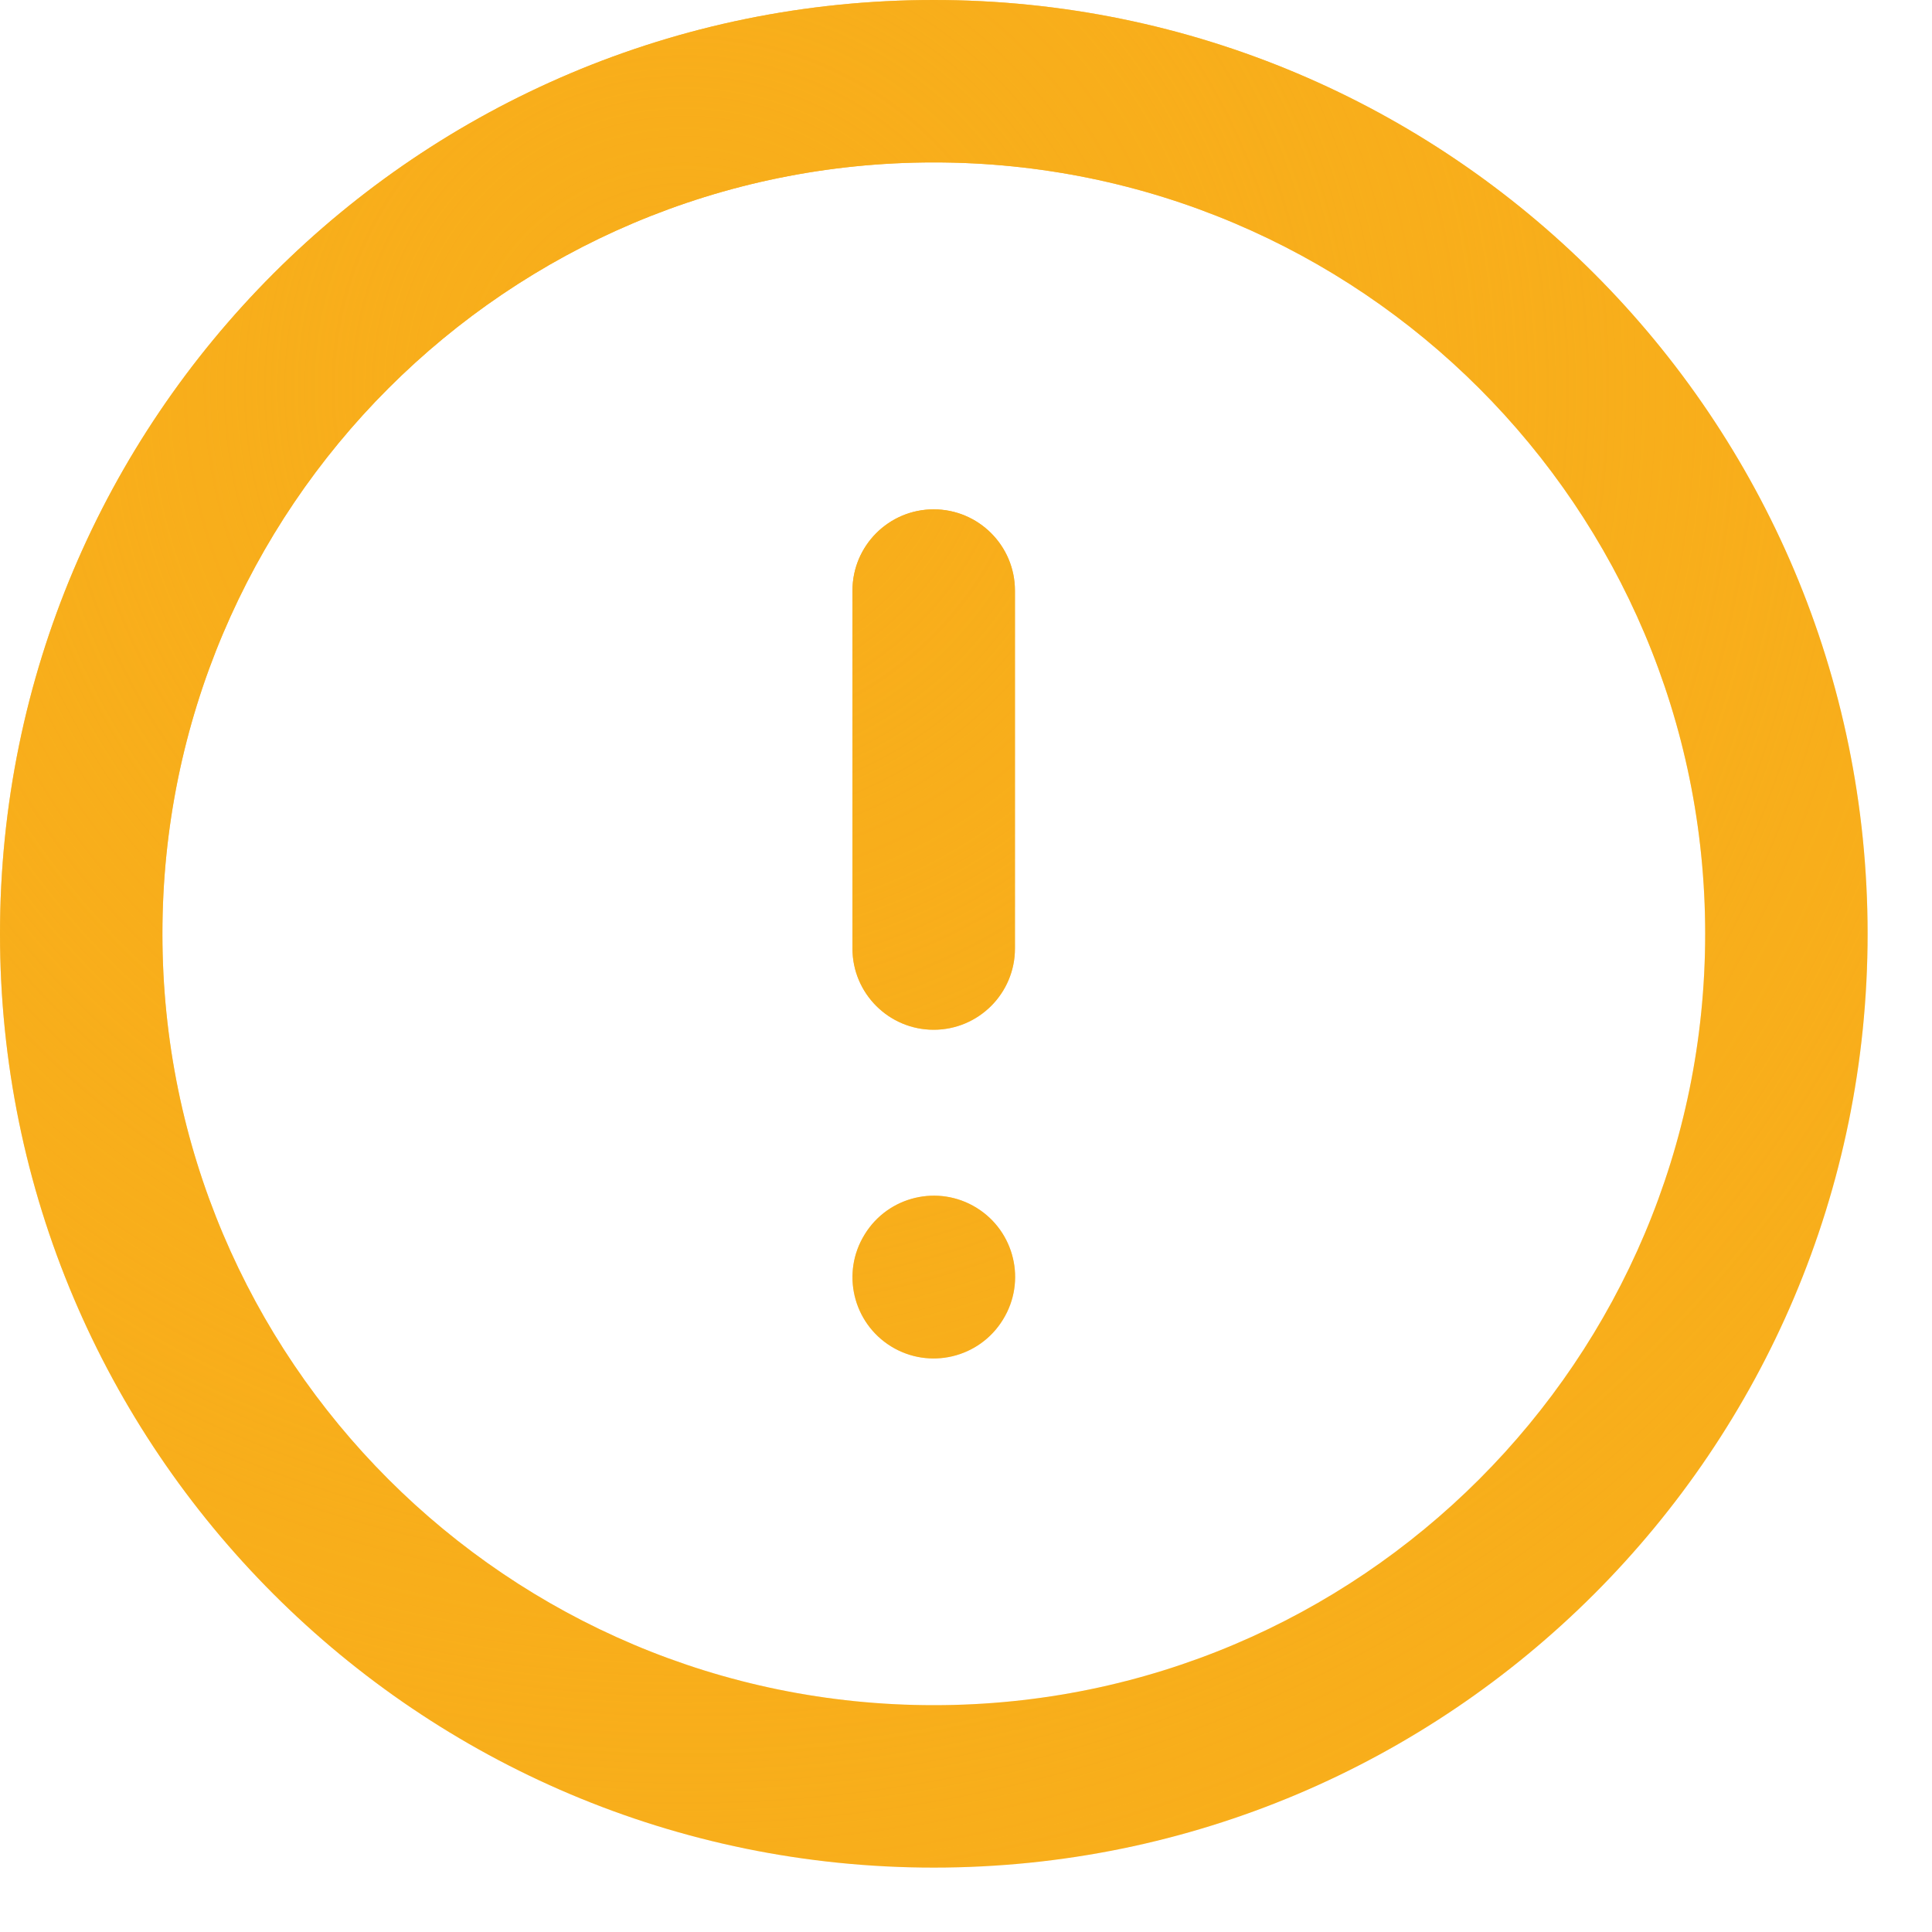
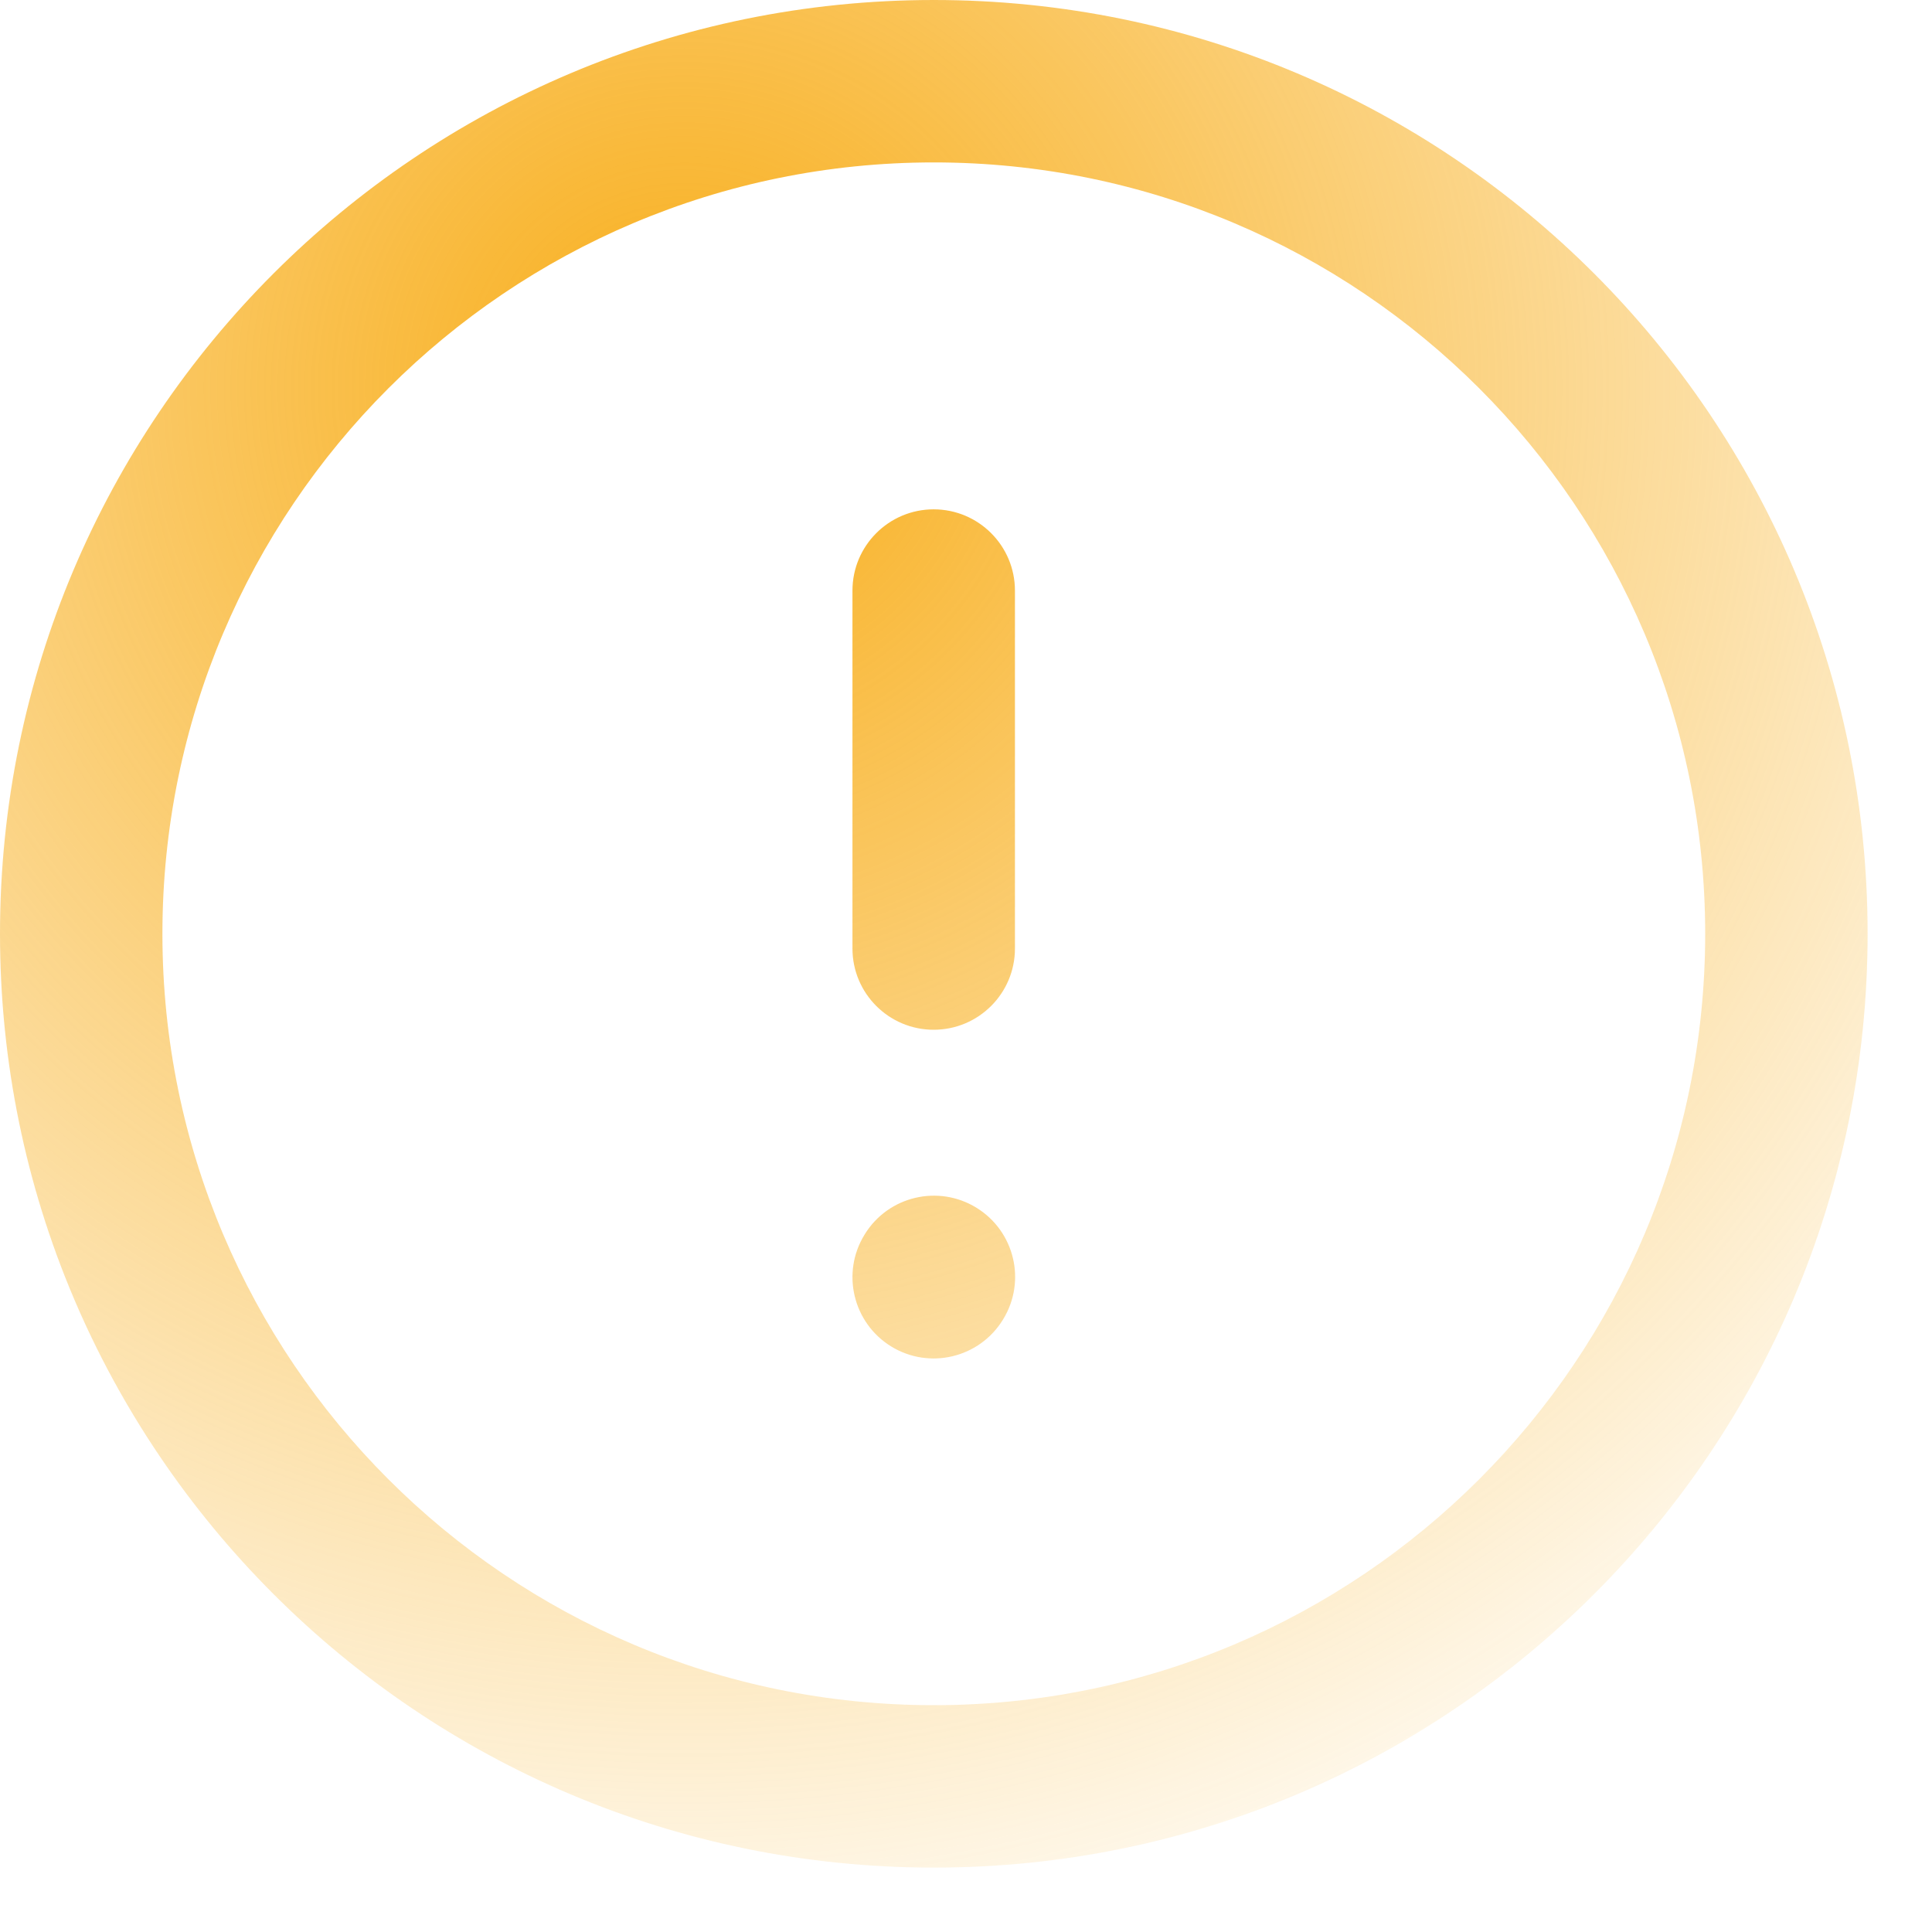
<svg xmlns="http://www.w3.org/2000/svg" width="30" height="30" viewBox="0 0 30 30" fill="none">
-   <path fill-rule="evenodd" clip-rule="evenodd" d="M14.5 2.522C7.885 2.522 2.522 7.885 2.522 14.5C2.522 21.115 7.885 26.478 14.5 26.478C21.115 26.478 26.478 21.115 26.478 14.5C26.478 7.885 21.115 2.522 14.5 2.522ZM0 14.5C0 6.492 6.492 0 14.5 0C22.508 0 29 6.492 29 14.5C29 22.508 22.508 29 14.5 29C6.492 29 0 22.508 0 14.5ZM14.498 7.909C15.195 7.909 15.76 8.474 15.76 9.171V14.729C15.76 15.425 15.195 15.99 14.498 15.99C13.802 15.99 13.237 15.425 13.237 14.729V9.171C13.237 8.474 13.802 7.909 14.498 7.909ZM15.163 18.754C15.756 19.12 15.941 19.896 15.575 20.489L15.572 20.494C15.207 21.087 14.43 21.272 13.837 20.907C13.244 20.541 13.059 19.764 13.425 19.171L13.428 19.166C13.793 18.573 14.57 18.389 15.163 18.754Z" fill="#F8AE1B" />
  <path fill-rule="evenodd" clip-rule="evenodd" d="M14.5 2.522C7.885 2.522 2.522 7.885 2.522 14.5C2.522 21.115 7.885 26.478 14.5 26.478C21.115 26.478 26.478 21.115 26.478 14.5C26.478 7.885 21.115 2.522 14.5 2.522ZM0 14.5C0 6.492 6.492 0 14.5 0C22.508 0 29 6.492 29 14.5C29 22.508 22.508 29 14.5 29C6.492 29 0 22.508 0 14.5ZM14.498 7.909C15.195 7.909 15.76 8.474 15.76 9.171V14.729C15.76 15.425 15.195 15.99 14.498 15.99C13.802 15.99 13.237 15.425 13.237 14.729V9.171C13.237 8.474 13.802 7.909 14.498 7.909ZM15.163 18.754C15.756 19.12 15.941 19.896 15.575 20.489L15.572 20.494C15.207 21.087 14.43 21.272 13.837 20.907C13.244 20.541 13.059 19.764 13.425 19.171L13.428 19.166C13.793 18.573 14.57 18.389 15.163 18.754Z" fill="url(#paint0_radial_406_677)" />
  <defs>
    <radialGradient id="paint0_radial_406_677" cx="0" cy="0" r="1" gradientUnits="userSpaceOnUse" gradientTransform="translate(10.527 6.056) rotate(61.049) scale(26.672)">
      <stop stop-color="#F8AE1B" />
      <stop offset="1" stop-color="#F8AE1B" stop-opacity="0" />
    </radialGradient>
  </defs>
</svg>